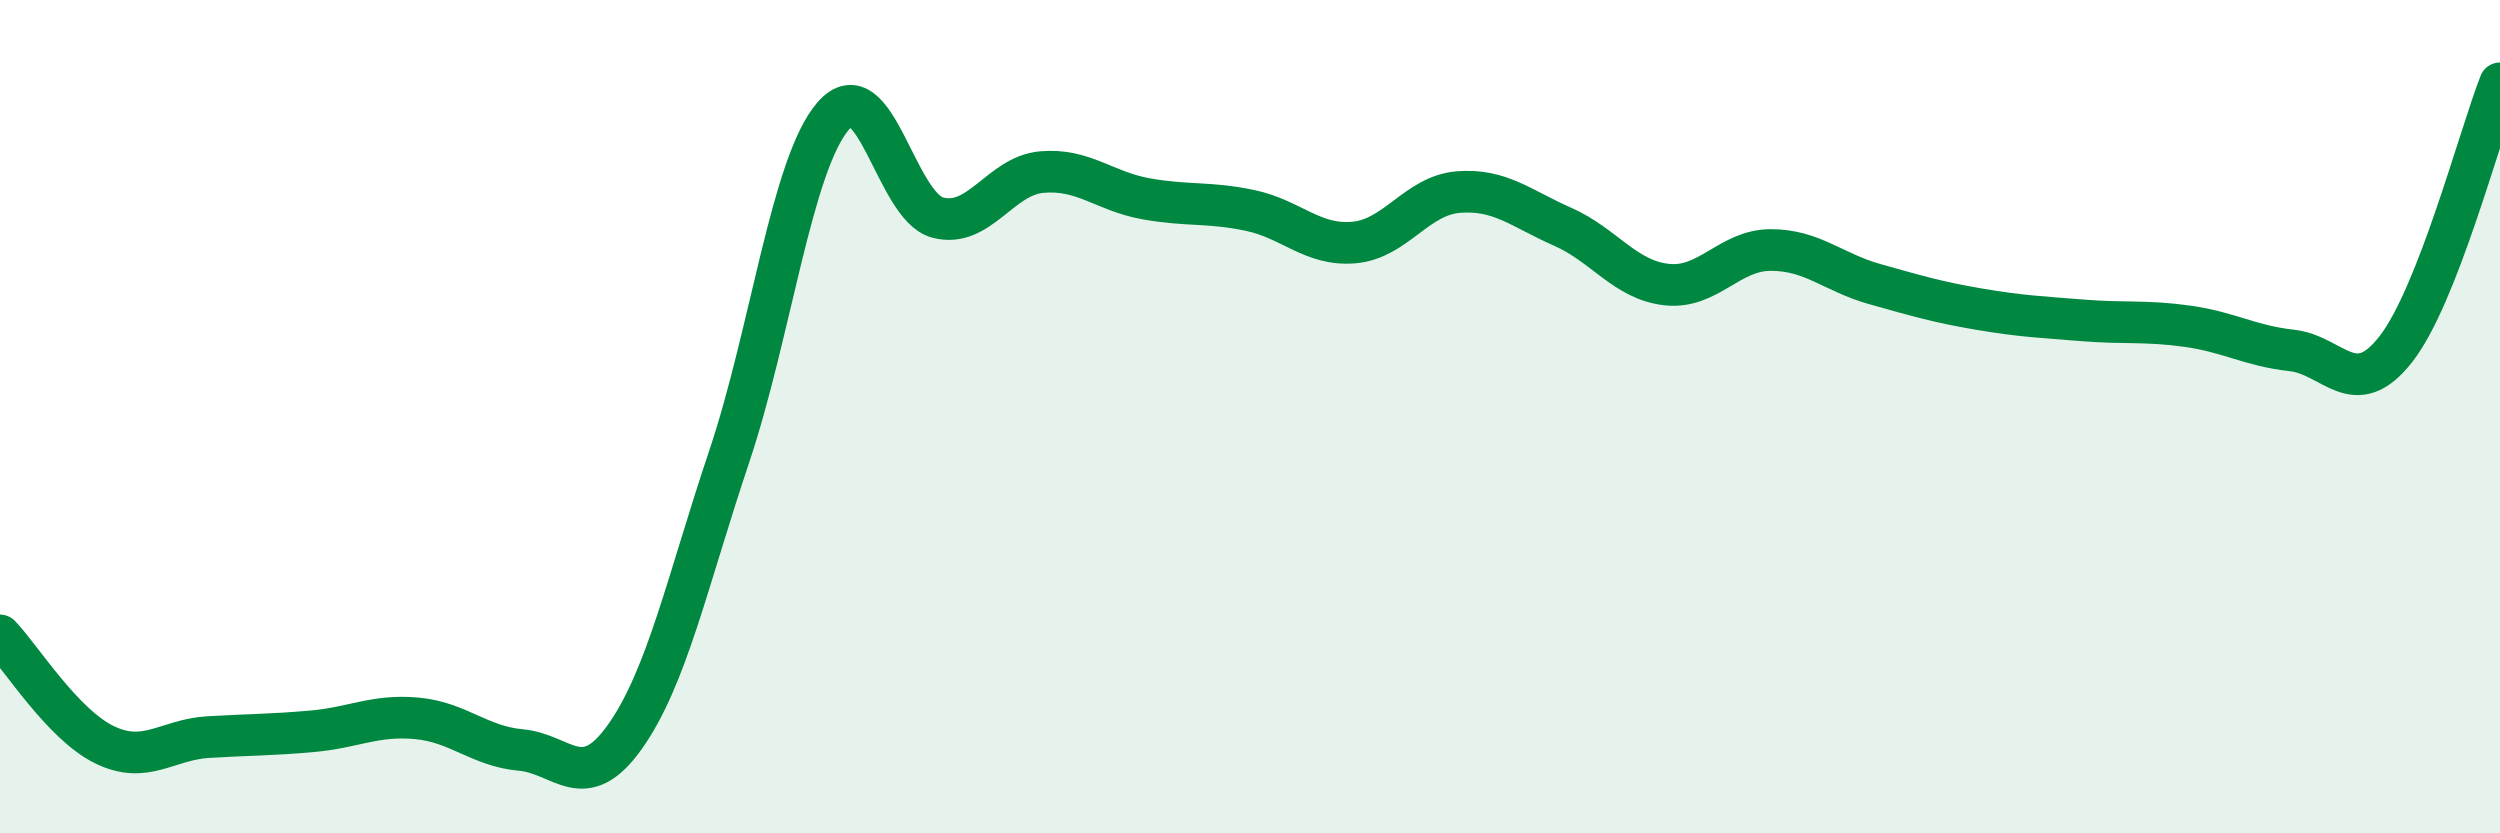
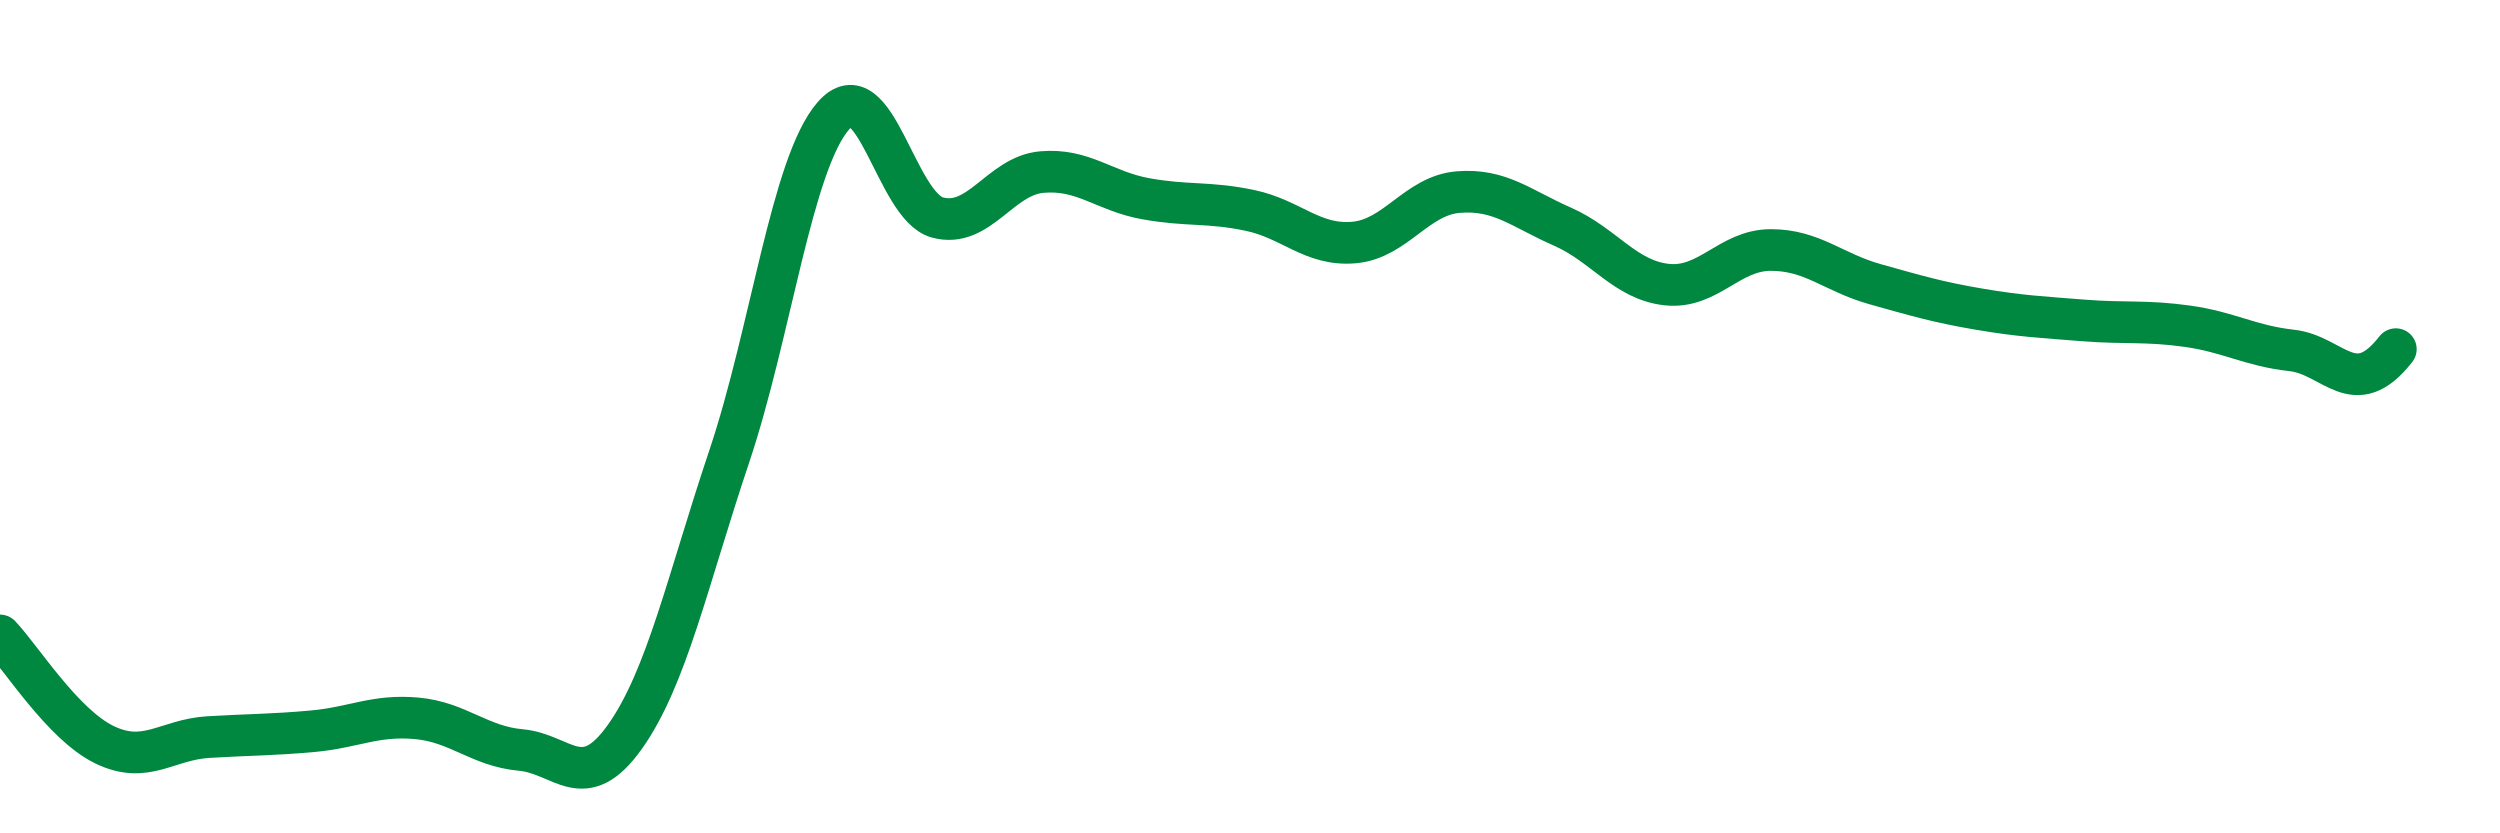
<svg xmlns="http://www.w3.org/2000/svg" width="60" height="20" viewBox="0 0 60 20">
-   <path d="M 0,15.25 C 0.5,15.77 1.5,17.38 2.5,17.87 C 3.5,18.36 4,17.75 5,17.69 C 6,17.63 6.5,17.64 7.5,17.55 C 8.5,17.46 9,17.15 10,17.24 C 11,17.33 11.5,17.91 12.5,18 C 13.5,18.09 14,19.09 15,17.68 C 16,16.27 16.5,13.94 17.5,10.96 C 18.5,7.98 19,3.93 20,2.78 C 21,1.63 21.5,4.95 22.5,5.22 C 23.5,5.49 24,4.22 25,4.13 C 26,4.04 26.5,4.59 27.5,4.77 C 28.5,4.95 29,4.84 30,5.05 C 31,5.26 31.5,5.91 32.5,5.82 C 33.5,5.73 34,4.69 35,4.61 C 36,4.53 36.5,5 37.5,5.44 C 38.5,5.88 39,6.72 40,6.83 C 41,6.94 41.5,6 42.5,6 C 43.5,6 44,6.54 45,6.82 C 46,7.1 46.5,7.25 47.5,7.42 C 48.5,7.59 49,7.61 50,7.69 C 51,7.77 51.5,7.69 52.5,7.83 C 53.5,7.97 54,8.3 55,8.41 C 56,8.52 56.5,9.66 57.5,8.38 C 58.5,7.1 59.5,3.28 60,2L60 20L0 20Z" fill="#008740" opacity="0.1" stroke-linecap="round" stroke-linejoin="round" />
-   <path d="M 0,15.25 C 0.5,15.77 1.5,17.38 2.5,17.87 C 3.5,18.36 4,17.75 5,17.69 C 6,17.63 6.5,17.64 7.5,17.55 C 8.5,17.46 9,17.15 10,17.24 C 11,17.33 11.5,17.91 12.5,18 C 13.5,18.09 14,19.09 15,17.68 C 16,16.27 16.5,13.94 17.5,10.96 C 18.5,7.98 19,3.93 20,2.78 C 21,1.63 21.5,4.95 22.5,5.22 C 23.5,5.49 24,4.22 25,4.13 C 26,4.04 26.5,4.59 27.5,4.77 C 28.5,4.95 29,4.84 30,5.05 C 31,5.26 31.5,5.91 32.5,5.82 C 33.5,5.73 34,4.69 35,4.61 C 36,4.53 36.5,5 37.5,5.44 C 38.5,5.88 39,6.72 40,6.83 C 41,6.94 41.5,6 42.5,6 C 43.5,6 44,6.54 45,6.82 C 46,7.1 46.5,7.25 47.5,7.42 C 48.5,7.59 49,7.61 50,7.69 C 51,7.77 51.5,7.69 52.5,7.83 C 53.5,7.97 54,8.3 55,8.41 C 56,8.52 56.5,9.66 57.5,8.38 C 58.5,7.1 59.5,3.28 60,2" stroke="#008740" stroke-width="1" fill="none" stroke-linecap="round" stroke-linejoin="round" />
+   <path d="M 0,15.25 C 0.5,15.77 1.5,17.38 2.5,17.87 C 3.5,18.36 4,17.75 5,17.69 C 6,17.63 6.5,17.64 7.5,17.55 C 8.5,17.46 9,17.15 10,17.24 C 11,17.33 11.5,17.91 12.5,18 C 13.5,18.09 14,19.09 15,17.68 C 16,16.27 16.5,13.94 17.5,10.96 C 18.5,7.98 19,3.93 20,2.78 C 21,1.63 21.5,4.95 22.5,5.22 C 23.5,5.49 24,4.22 25,4.13 C 26,4.04 26.5,4.59 27.5,4.77 C 28.5,4.95 29,4.84 30,5.05 C 31,5.26 31.5,5.91 32.5,5.82 C 33.5,5.73 34,4.69 35,4.61 C 36,4.53 36.5,5 37.5,5.44 C 38.5,5.88 39,6.72 40,6.83 C 41,6.94 41.5,6 42.5,6 C 43.5,6 44,6.54 45,6.82 C 46,7.1 46.5,7.25 47.5,7.42 C 48.5,7.59 49,7.61 50,7.69 C 51,7.77 51.5,7.69 52.5,7.83 C 53.5,7.97 54,8.3 55,8.41 C 56,8.52 56.5,9.66 57.5,8.38 " stroke="#008740" stroke-width="1" fill="none" stroke-linecap="round" stroke-linejoin="round" />
</svg>